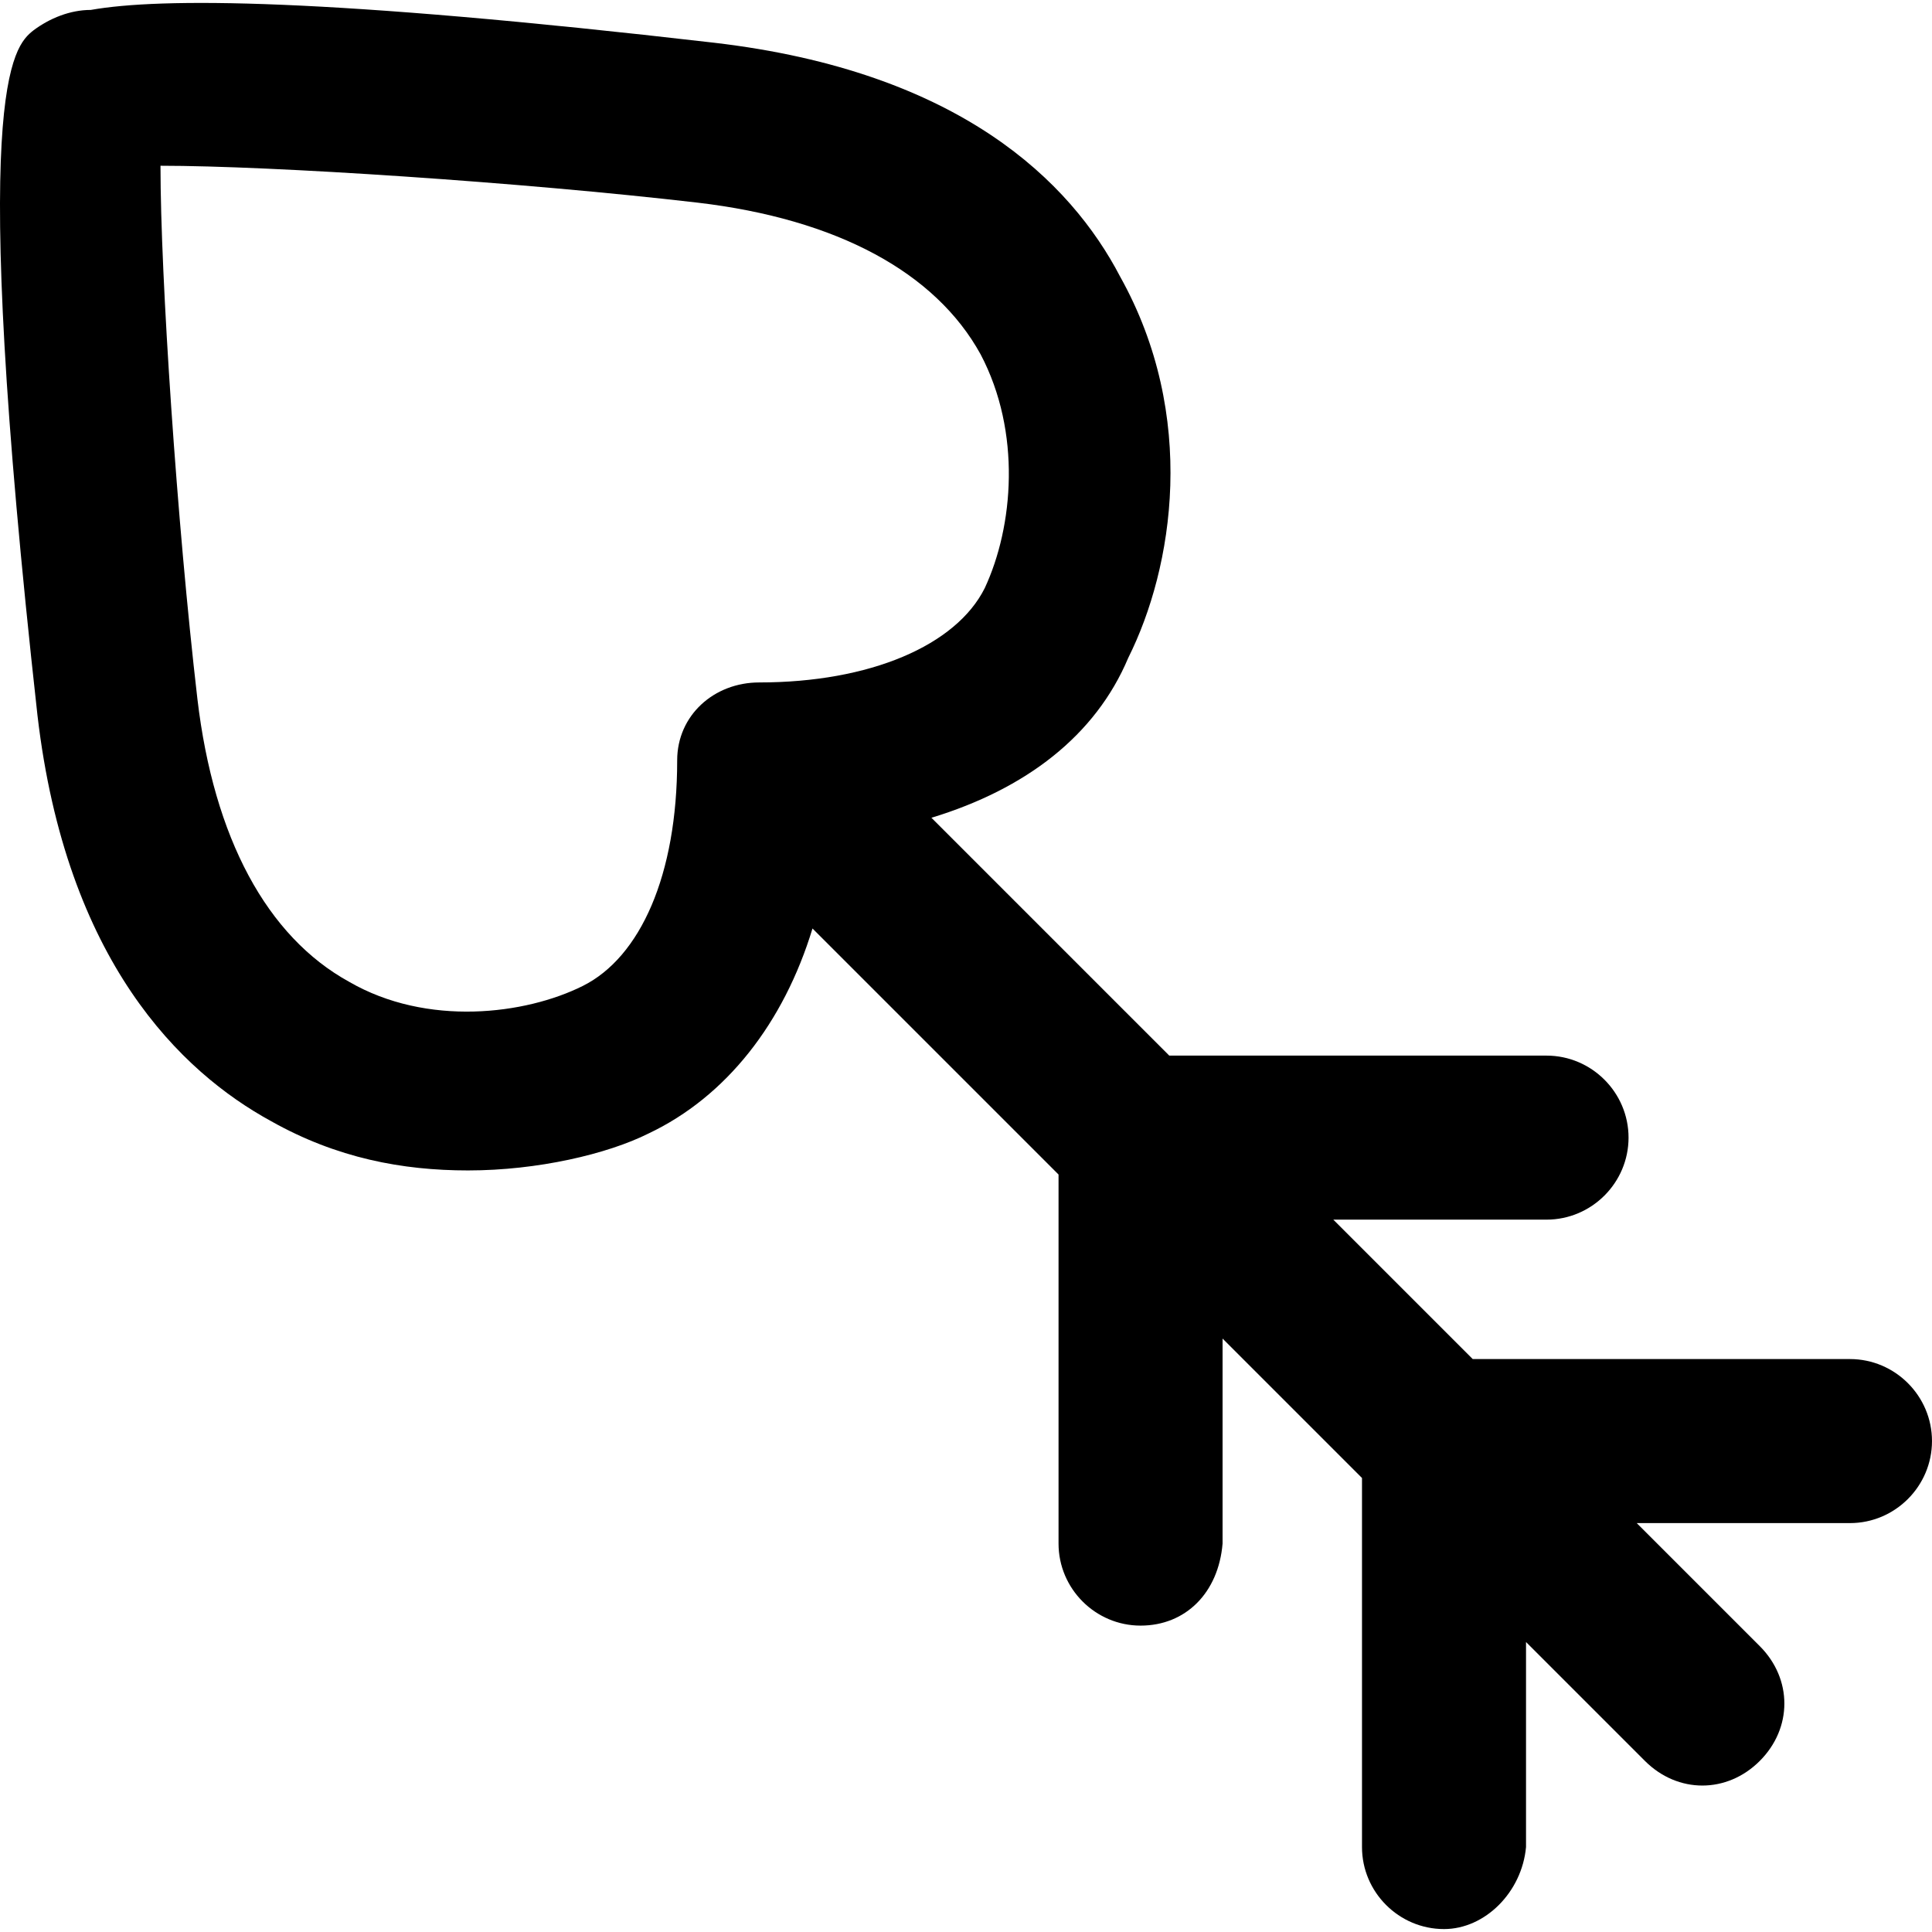
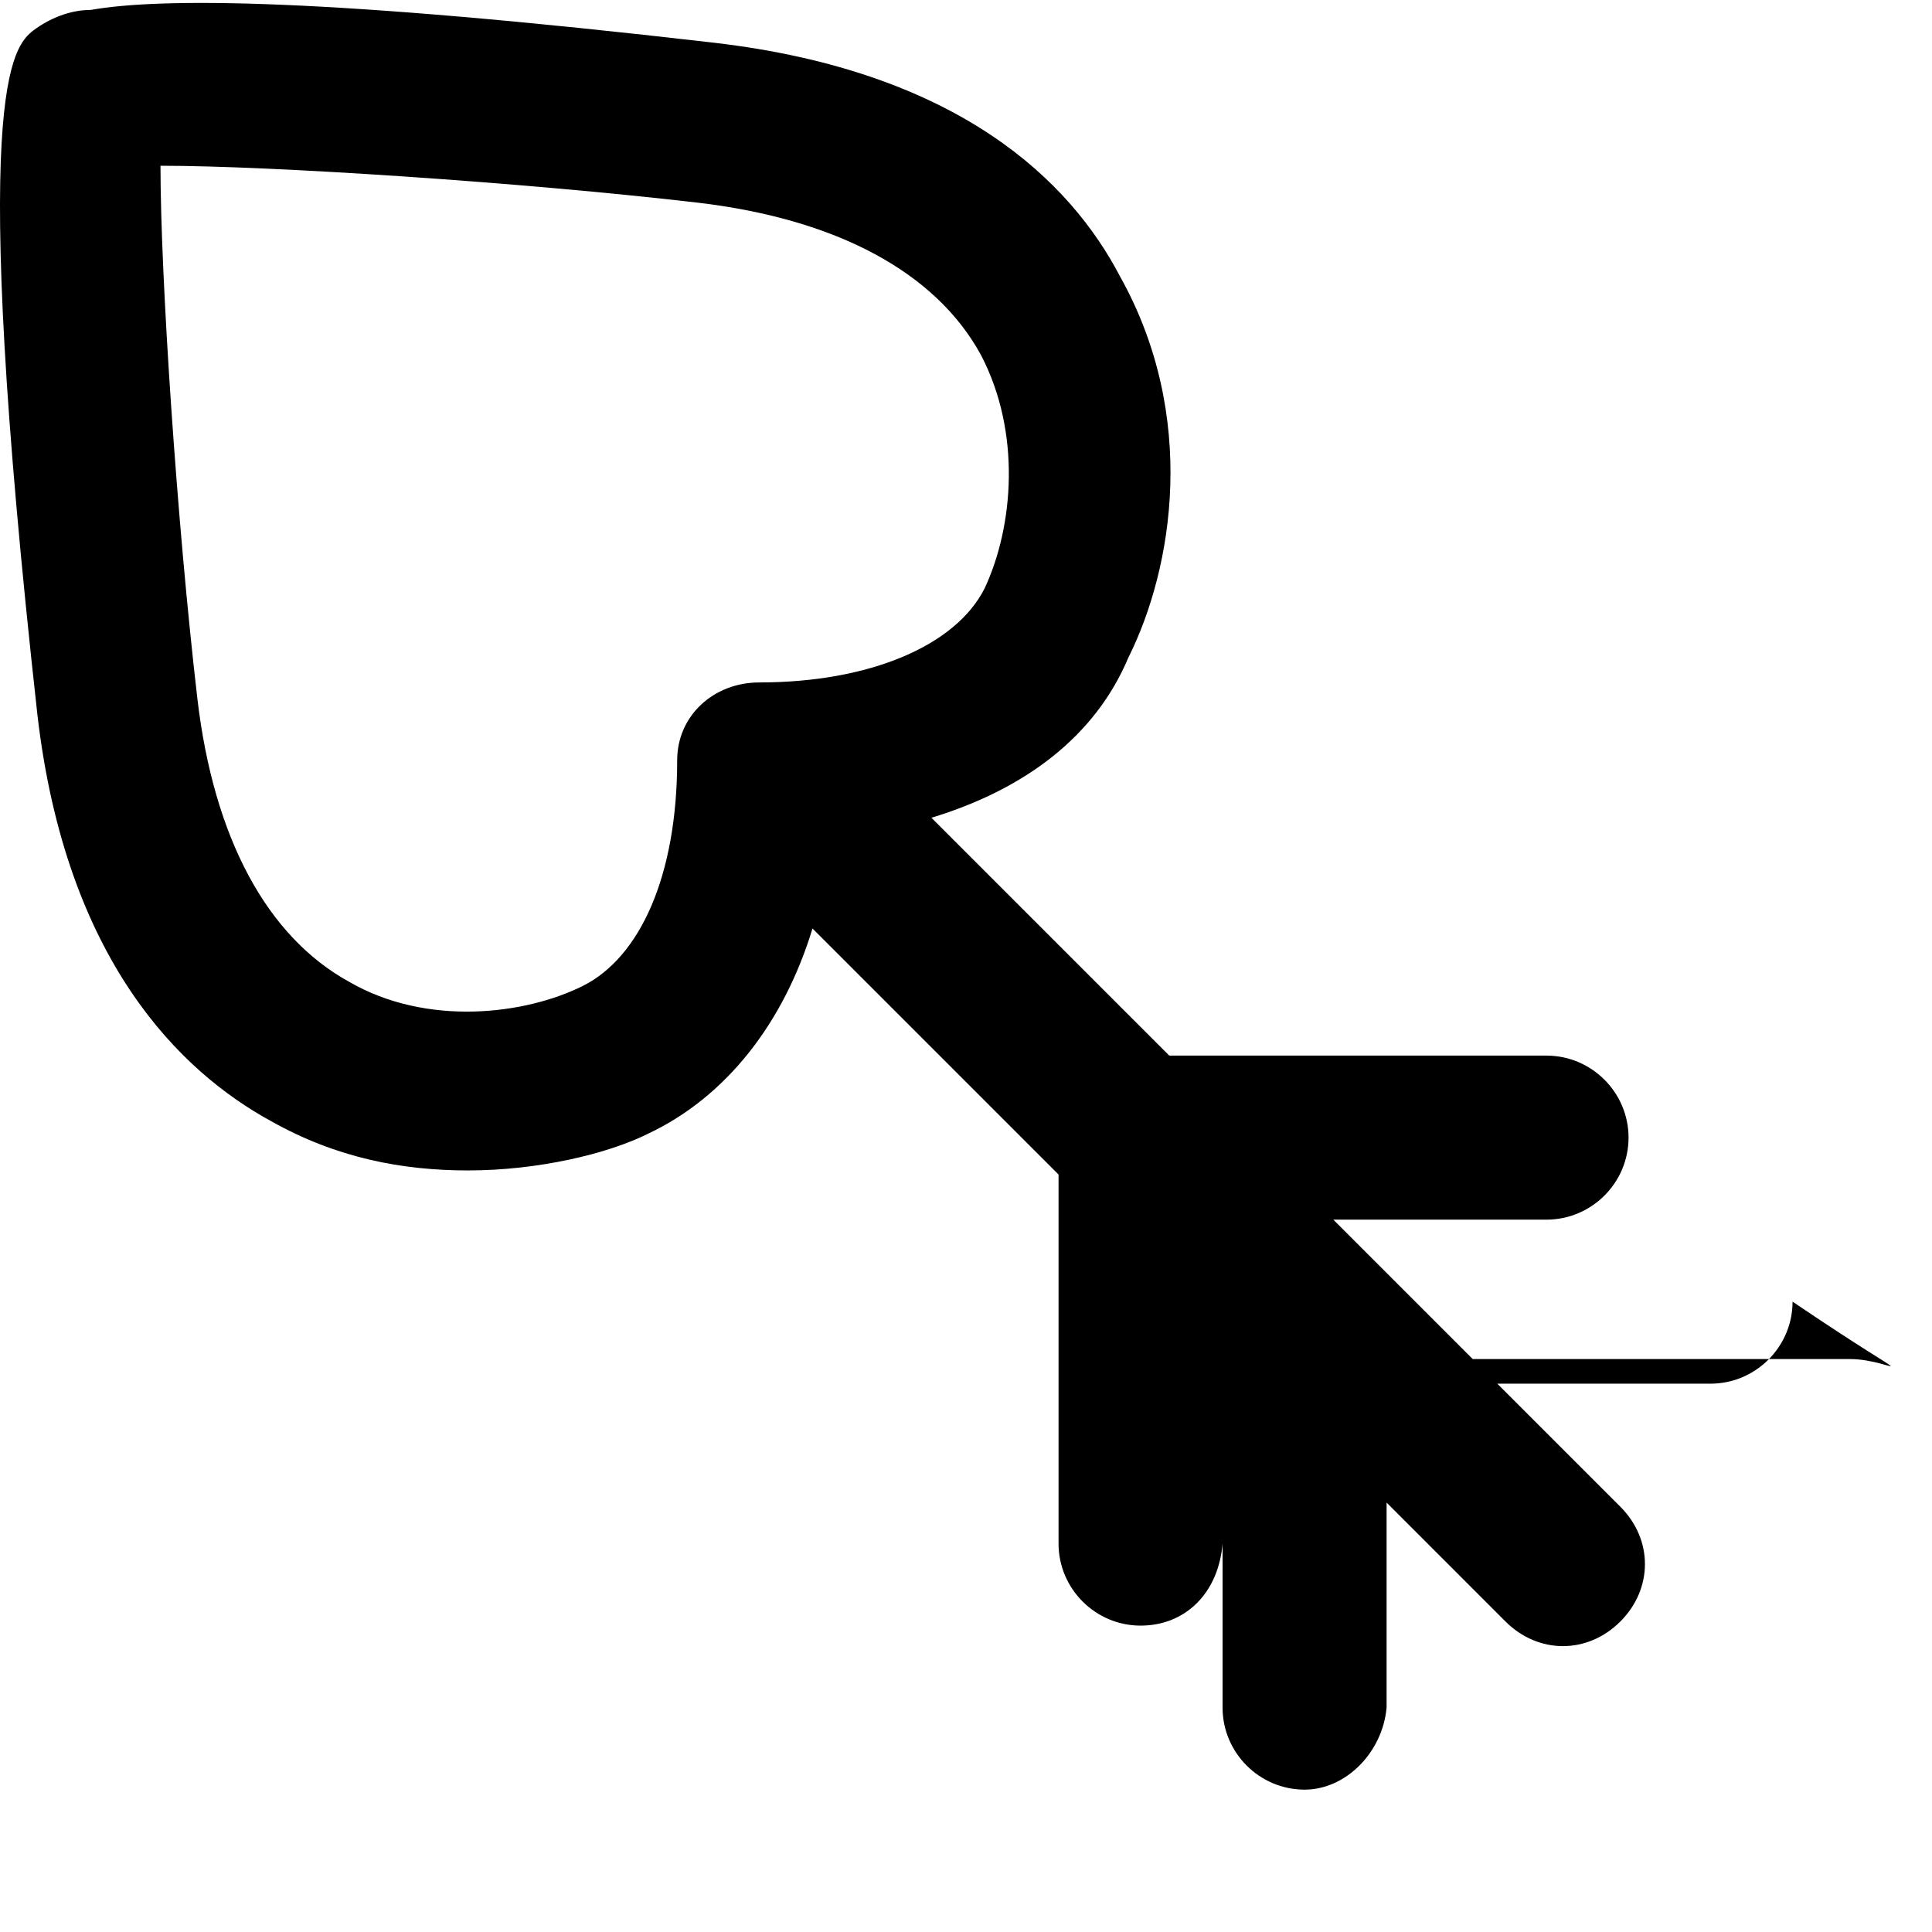
<svg xmlns="http://www.w3.org/2000/svg" fill="#000000" height="800px" width="800px" version="1.1" id="Layer_1" viewBox="0 0 502.545 502.545" xml:space="preserve">
  <g>
    <g>
-       <path d="M481.212,353.515h-98.133l-36.267-36.267h55.467c11.733,0,21.333-9.6,21.333-21.333s-9.6-21.333-21.333-21.333h-98.133    l-61.867-61.867c24.533-7.467,42.667-21.333,51.2-41.6c11.733-23.467,18.133-62.933-2.133-99.2    c-12.8-24.533-41.6-53.333-105.6-60.8C84.412-0.618,41.745-0.618,23.612,2.582c-5.333,0-10.667,2.133-14.933,5.333    C3.345,12.182-8.388,22.849,9.745,186.049c7.467,64,37.333,92.8,60.8,105.6c17.067,9.6,34.133,12.8,51.2,12.8    c18.133,0,36.267-4.267,46.933-9.6c20.267-9.6,35.2-28.8,42.667-53.333l64,64v96c0,11.733,9.6,21.333,21.333,21.333    s20.267-8.533,21.333-21.333v-53.333l36.267,36.267v96c0,11.733,9.6,21.333,21.333,21.333c10.667,0,20.267-9.6,21.333-21.333    v-53.333l30.933,30.933c4.267,4.267,9.6,6.4,14.933,6.4c5.333,0,10.667-2.133,14.933-6.4c8.533-8.533,8.533-21.333,0-29.867    l-32-32h55.467c11.733,0,21.333-9.6,21.333-21.333C502.545,363.115,492.945,353.515,481.212,353.515z M197.479,177.515    c-11.733,0-21.333,8.533-21.333,20.267c0,29.867-9.6,51.2-24.533,58.667c-14.933,7.467-40.533,10.667-60.8-1.067    c-21.333-11.733-35.2-37.333-39.467-73.6c-5.333-45.867-9.6-109.867-9.6-138.667c28.8,0,93.867,4.267,139.733,9.6    c36.267,4.267,61.867,18.133,73.6,39.467c10.667,20.267,8.533,44.8,1.067,60.8C248.679,167.915,226.279,177.515,197.479,177.515z" />
+       <path d="M481.212,353.515h-98.133l-36.267-36.267h55.467c11.733,0,21.333-9.6,21.333-21.333s-9.6-21.333-21.333-21.333h-98.133    l-61.867-61.867c24.533-7.467,42.667-21.333,51.2-41.6c11.733-23.467,18.133-62.933-2.133-99.2    c-12.8-24.533-41.6-53.333-105.6-60.8C84.412-0.618,41.745-0.618,23.612,2.582c-5.333,0-10.667,2.133-14.933,5.333    C3.345,12.182-8.388,22.849,9.745,186.049c7.467,64,37.333,92.8,60.8,105.6c17.067,9.6,34.133,12.8,51.2,12.8    c18.133,0,36.267-4.267,46.933-9.6c20.267-9.6,35.2-28.8,42.667-53.333l64,64v96c0,11.733,9.6,21.333,21.333,21.333    s20.267-8.533,21.333-21.333v-53.333v96c0,11.733,9.6,21.333,21.333,21.333c10.667,0,20.267-9.6,21.333-21.333    v-53.333l30.933,30.933c4.267,4.267,9.6,6.4,14.933,6.4c5.333,0,10.667-2.133,14.933-6.4c8.533-8.533,8.533-21.333,0-29.867    l-32-32h55.467c11.733,0,21.333-9.6,21.333-21.333C502.545,363.115,492.945,353.515,481.212,353.515z M197.479,177.515    c-11.733,0-21.333,8.533-21.333,20.267c0,29.867-9.6,51.2-24.533,58.667c-14.933,7.467-40.533,10.667-60.8-1.067    c-21.333-11.733-35.2-37.333-39.467-73.6c-5.333-45.867-9.6-109.867-9.6-138.667c28.8,0,93.867,4.267,139.733,9.6    c36.267,4.267,61.867,18.133,73.6,39.467c10.667,20.267,8.533,44.8,1.067,60.8C248.679,167.915,226.279,177.515,197.479,177.515z" />
    </g>
  </g>
</svg>